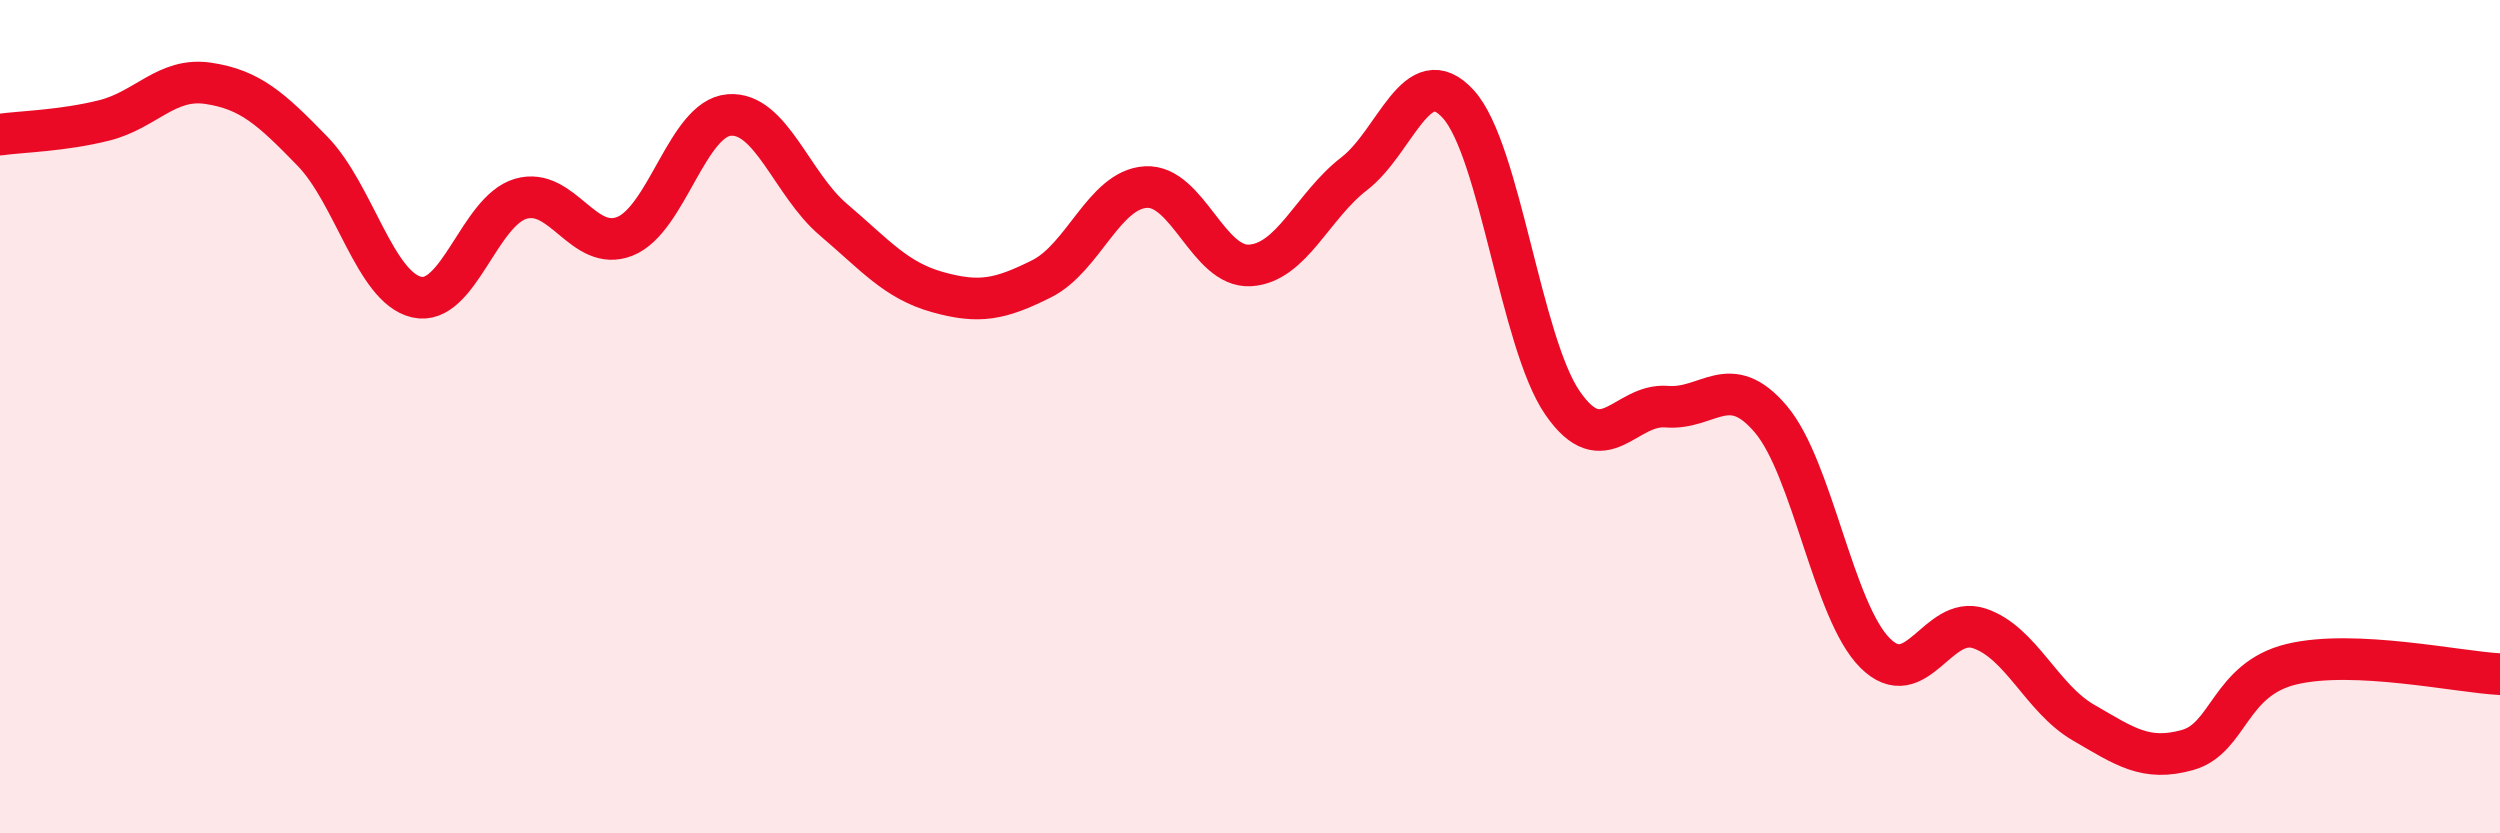
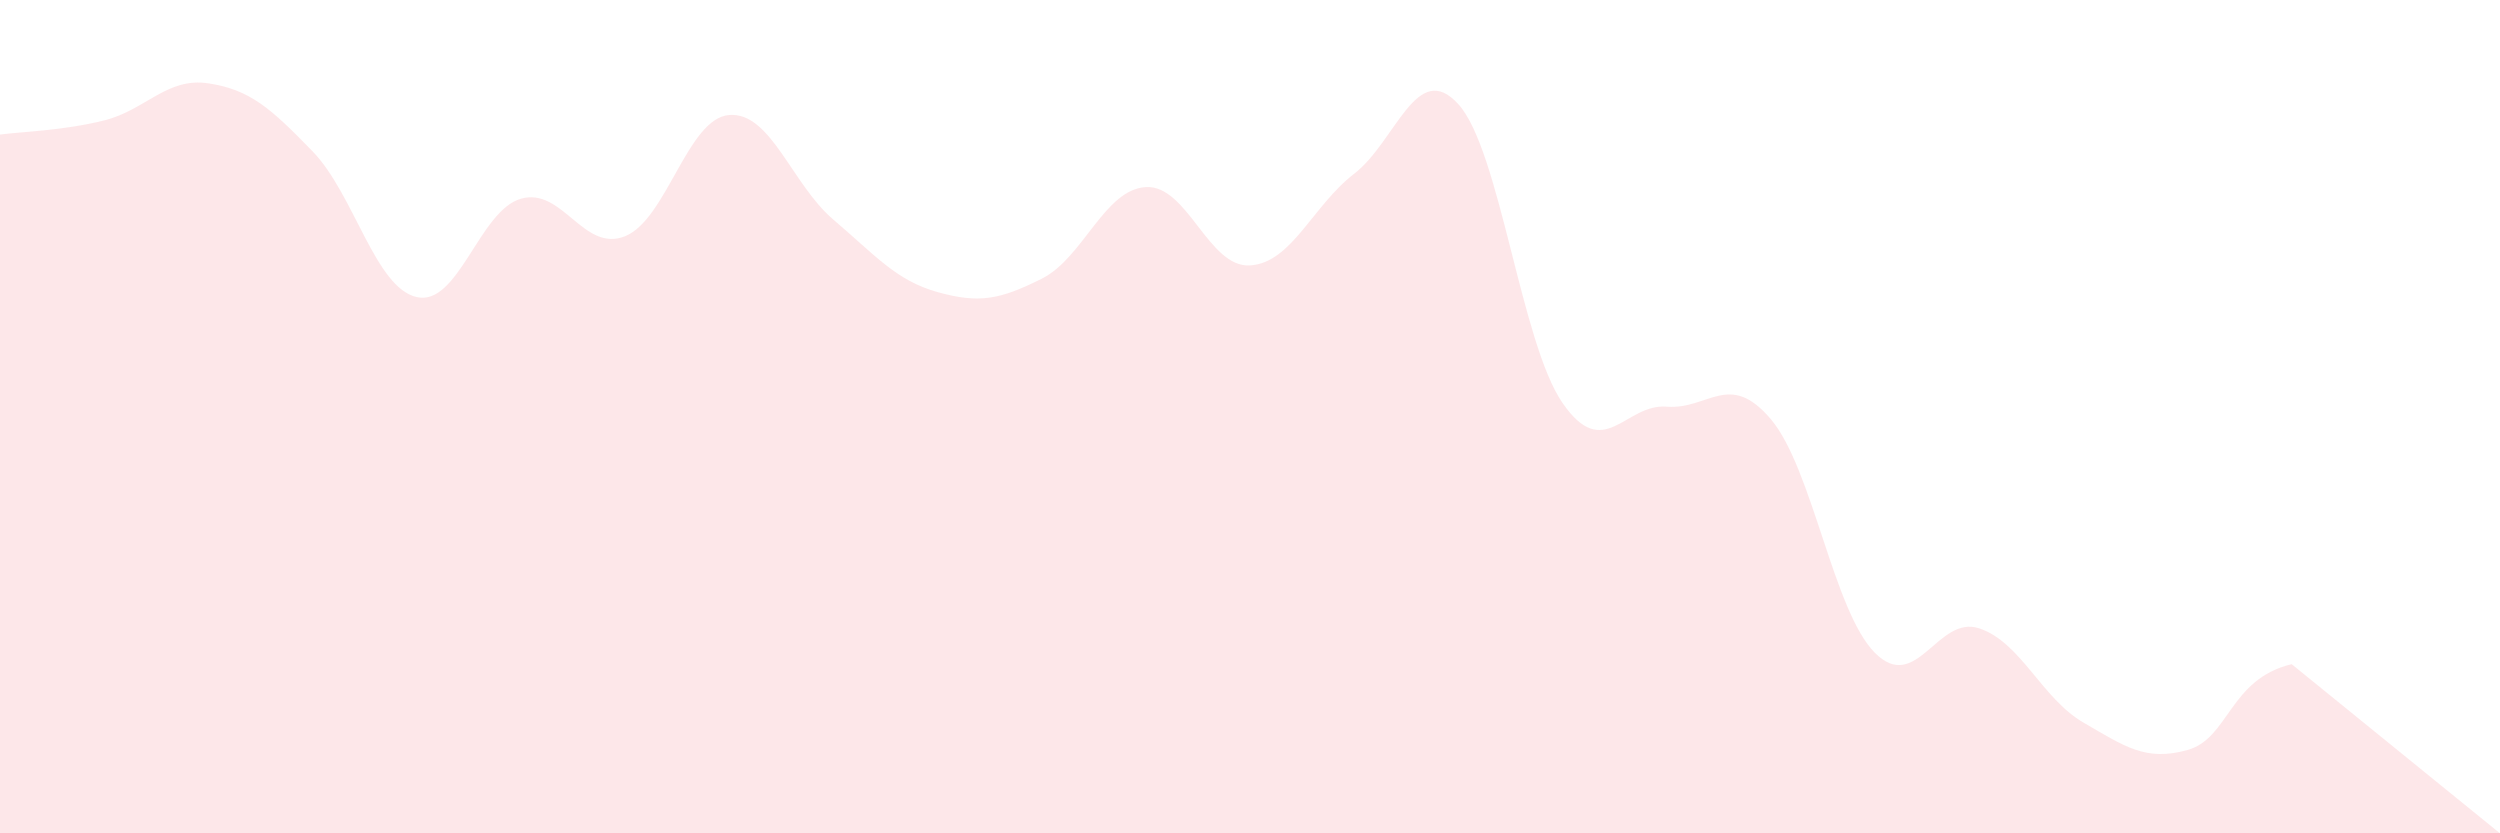
<svg xmlns="http://www.w3.org/2000/svg" width="60" height="20" viewBox="0 0 60 20">
-   <path d="M 0,3.23 C 0.5,3.16 1.5,3.14 2.5,2.89 C 3.5,2.64 4,1.85 5,2 C 6,2.15 6.5,2.6 7.5,3.63 C 8.5,4.66 9,6.9 10,7.13 C 11,7.36 11.5,5.06 12.5,4.77 C 13.5,4.48 14,6.07 15,5.67 C 16,5.27 16.5,2.84 17.5,2.76 C 18.5,2.68 19,4.42 20,5.27 C 21,6.12 21.5,6.73 22.5,7.01 C 23.5,7.29 24,7.19 25,6.69 C 26,6.19 26.5,4.55 27.5,4.49 C 28.5,4.43 29,6.43 30,6.37 C 31,6.31 31.5,4.94 32.5,4.17 C 33.5,3.4 34,1.4 35,2.5 C 36,3.6 36.5,8.22 37.5,9.67 C 38.5,11.12 39,9.68 40,9.76 C 41,9.84 41.5,8.88 42.5,10.06 C 43.5,11.24 44,14.67 45,15.67 C 46,16.67 46.5,14.75 47.5,15.08 C 48.5,15.41 49,16.76 50,17.34 C 51,17.92 51.5,18.28 52.5,18 C 53.5,17.72 53.5,16.3 55,15.94 C 56.5,15.58 59,16.13 60,16.18L60 20L0 20Z" fill="#EB0A25" opacity="0.1" stroke-linecap="round" stroke-linejoin="round" />
-   <path d="M 0,3.23 C 0.5,3.16 1.5,3.14 2.5,2.89 C 3.5,2.64 4,1.85 5,2 C 6,2.15 6.5,2.6 7.5,3.63 C 8.5,4.66 9,6.9 10,7.13 C 11,7.36 11.5,5.06 12.5,4.77 C 13.5,4.48 14,6.07 15,5.67 C 16,5.27 16.5,2.84 17.5,2.76 C 18.5,2.68 19,4.42 20,5.27 C 21,6.12 21.5,6.73 22.5,7.01 C 23.5,7.29 24,7.19 25,6.69 C 26,6.19 26.5,4.55 27.5,4.49 C 28.5,4.43 29,6.43 30,6.37 C 31,6.31 31.5,4.94 32.5,4.17 C 33.5,3.4 34,1.4 35,2.5 C 36,3.6 36.5,8.22 37.5,9.67 C 38.5,11.12 39,9.68 40,9.76 C 41,9.84 41.5,8.88 42.5,10.06 C 43.5,11.24 44,14.67 45,15.67 C 46,16.67 46.5,14.75 47.5,15.08 C 48.5,15.41 49,16.76 50,17.34 C 51,17.92 51.5,18.28 52.5,18 C 53.5,17.72 53.5,16.3 55,15.94 C 56.5,15.58 59,16.13 60,16.18" stroke="#EB0A25" stroke-width="1" fill="none" stroke-linecap="round" stroke-linejoin="round" />
+   <path d="M 0,3.23 C 0.5,3.16 1.5,3.14 2.5,2.89 C 3.5,2.64 4,1.85 5,2 C 6,2.15 6.5,2.6 7.5,3.63 C 8.5,4.66 9,6.9 10,7.13 C 11,7.36 11.5,5.06 12.5,4.77 C 13.5,4.48 14,6.07 15,5.67 C 16,5.27 16.5,2.84 17.5,2.76 C 18.5,2.68 19,4.42 20,5.27 C 21,6.12 21.5,6.73 22.5,7.01 C 23.5,7.29 24,7.19 25,6.69 C 26,6.19 26.5,4.55 27.5,4.49 C 28.5,4.43 29,6.43 30,6.37 C 31,6.31 31.5,4.94 32.5,4.17 C 33.5,3.4 34,1.4 35,2.5 C 36,3.6 36.5,8.22 37.5,9.67 C 38.5,11.12 39,9.68 40,9.76 C 41,9.84 41.5,8.88 42.5,10.06 C 43.5,11.24 44,14.67 45,15.67 C 46,16.67 46.5,14.75 47.5,15.08 C 48.5,15.41 49,16.76 50,17.34 C 51,17.92 51.5,18.28 52.5,18 C 53.5,17.72 53.5,16.3 55,15.94 L60 20L0 20Z" fill="#EB0A25" opacity="0.1" stroke-linecap="round" stroke-linejoin="round" />
</svg>